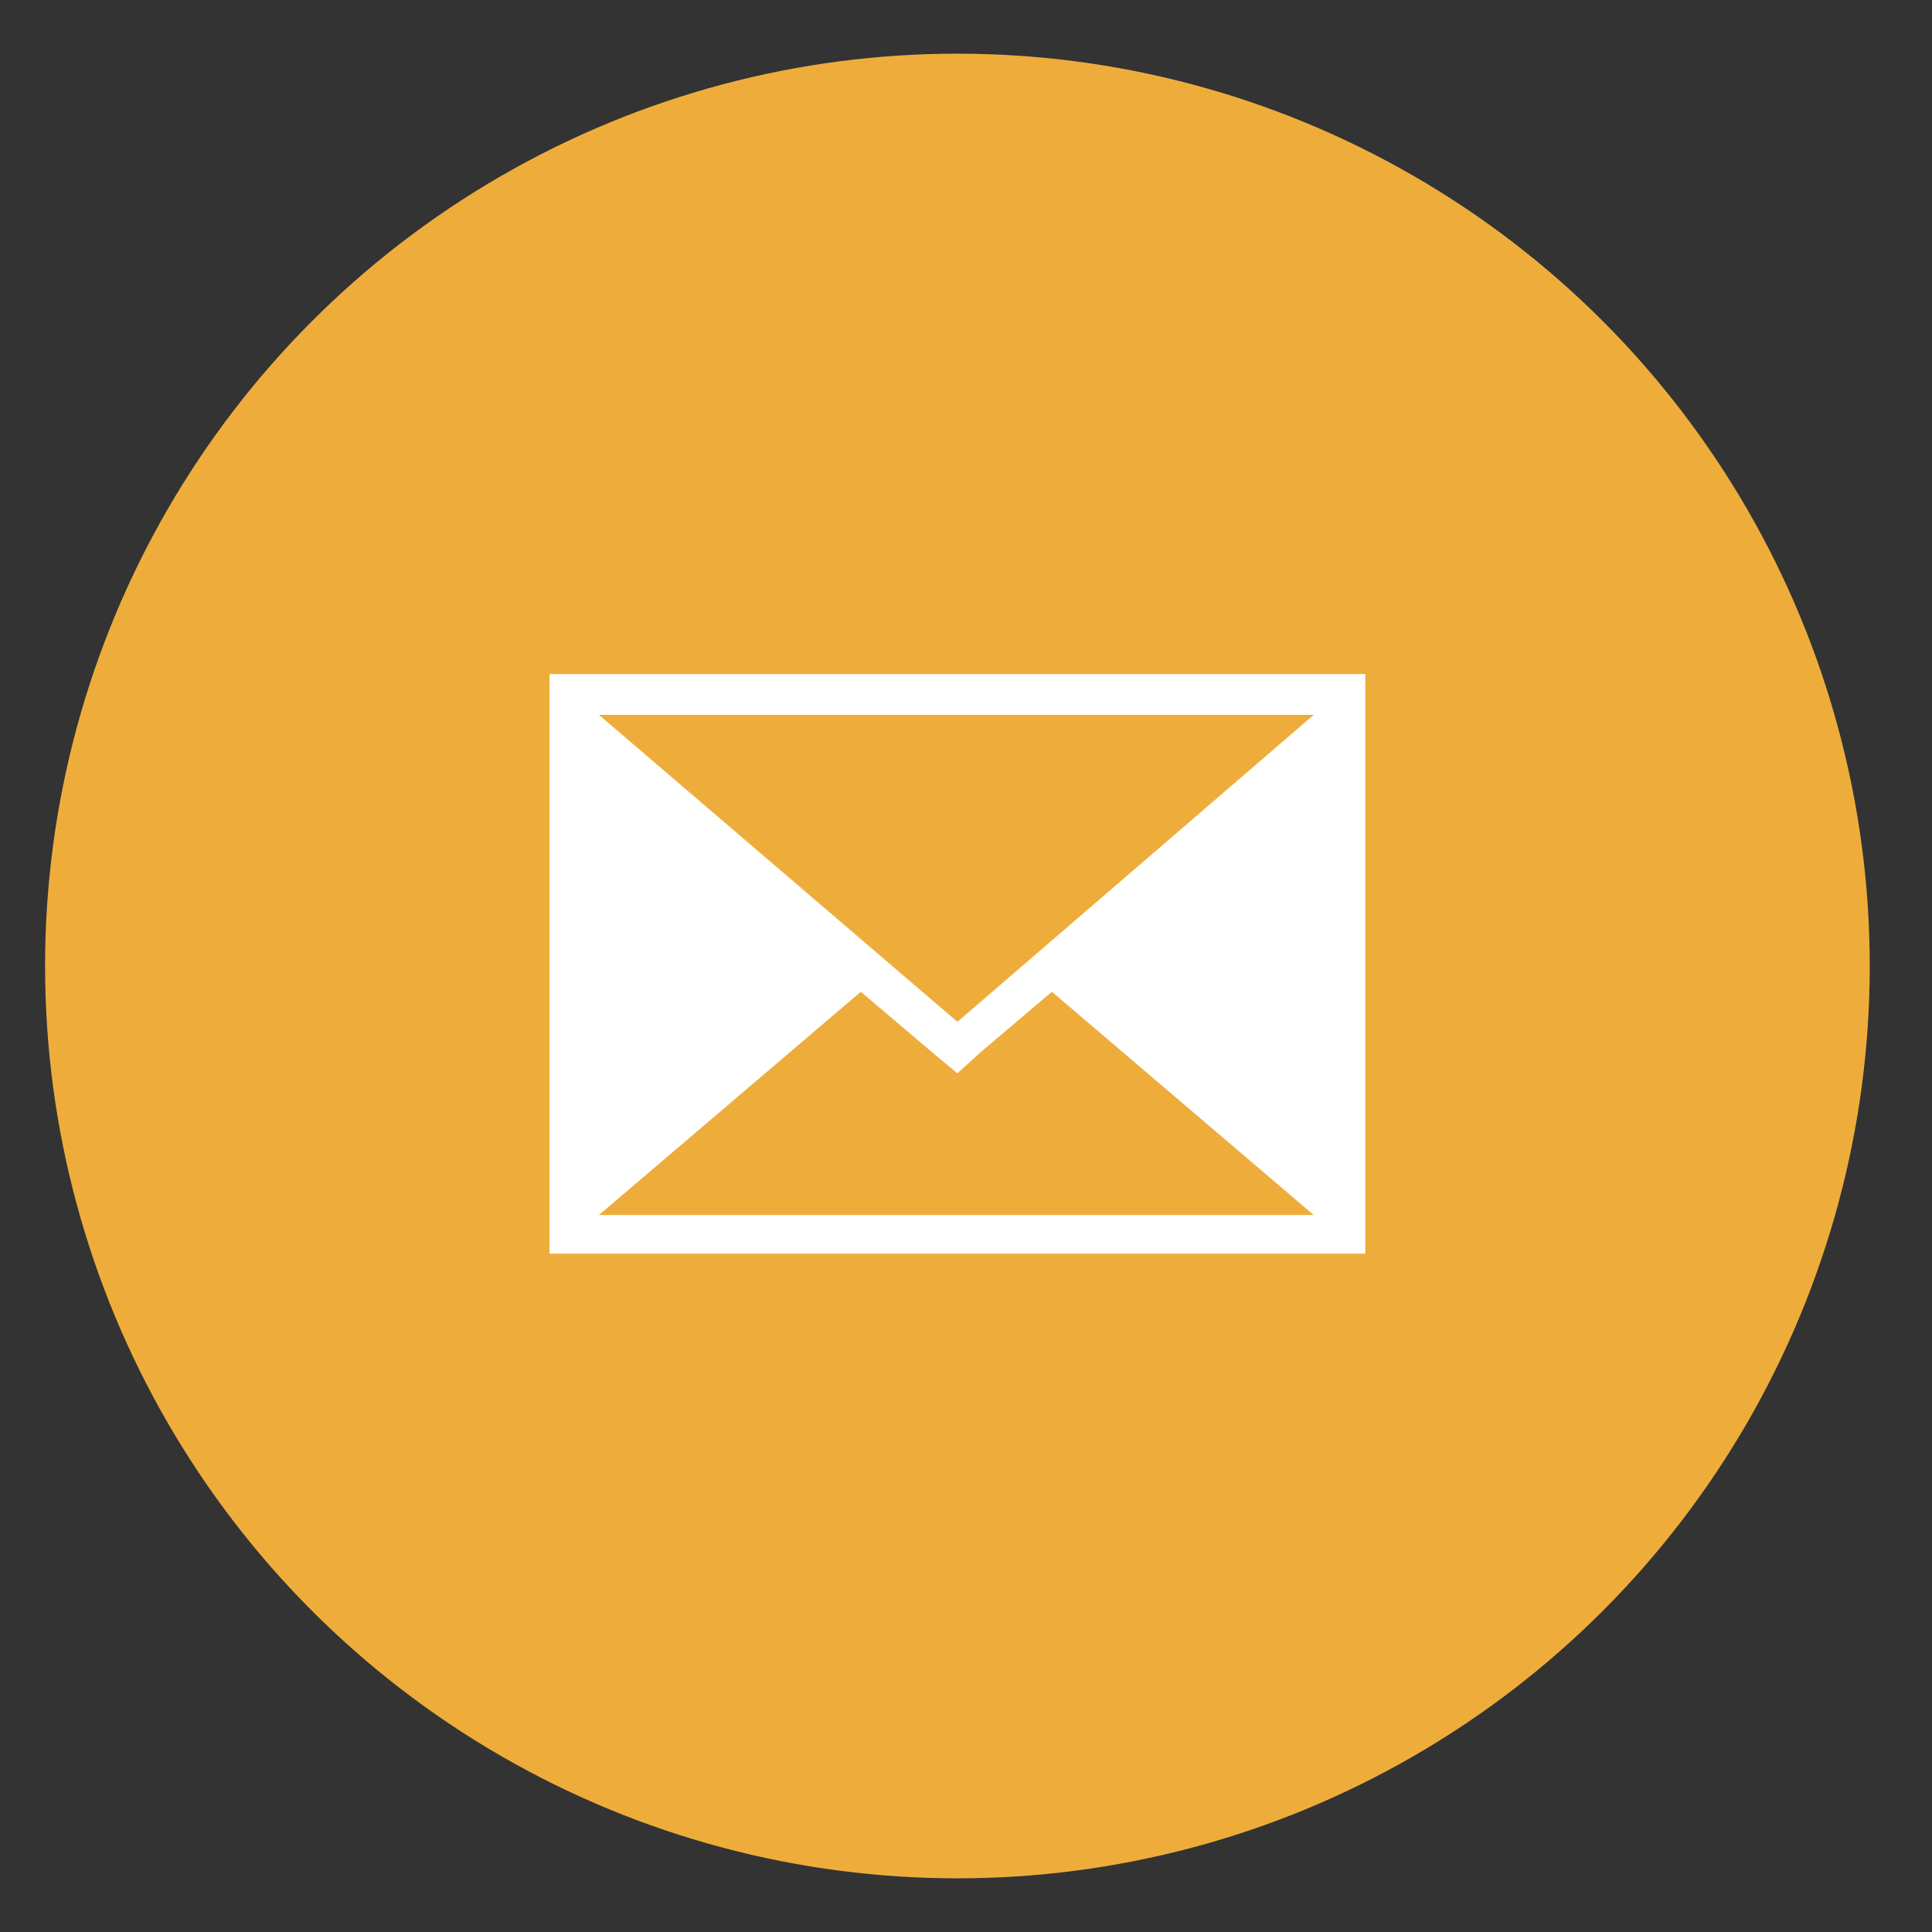
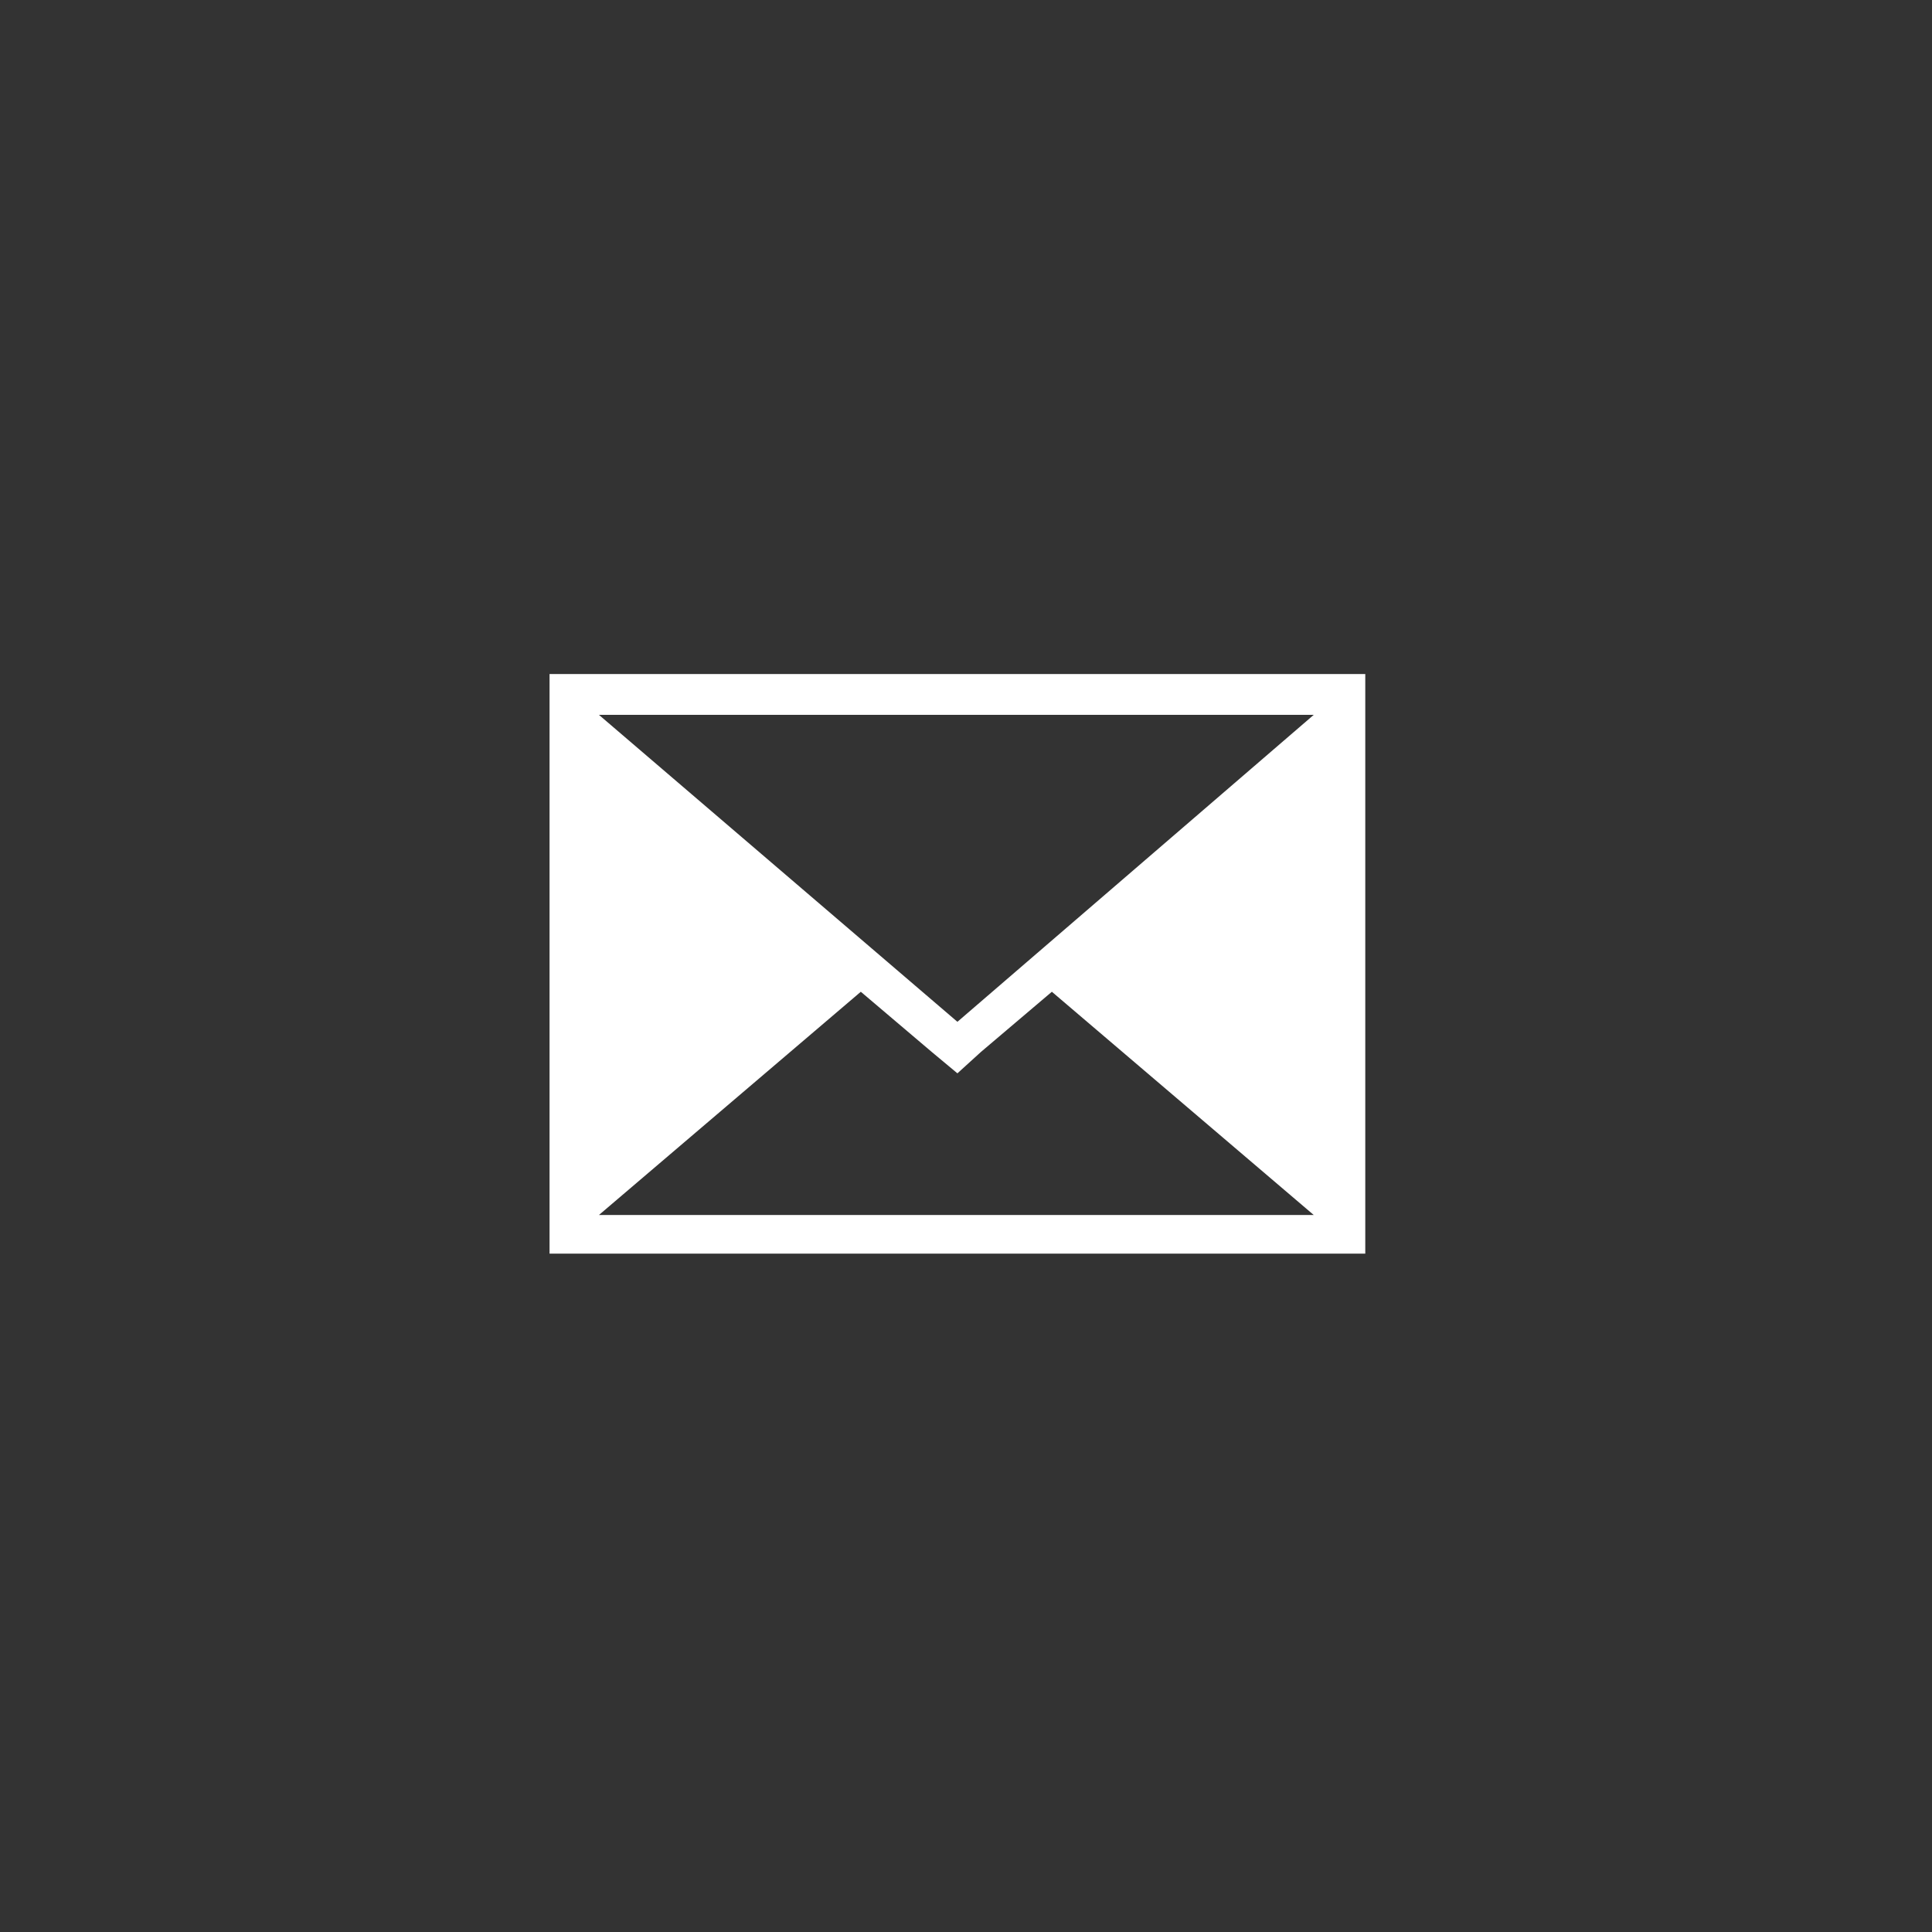
<svg xmlns="http://www.w3.org/2000/svg" id="Layer_1" data-name="Layer 1" viewBox="0 0 90 90">
  <rect x="0" y="0" width="90" height="90" fill="#333333" stroke="none" />
  <defs>
    <style>.cls-1{fill:#eead3b;}.cls-2{fill:#fff;}</style>
  </defs>
  <title>icon-envelope</title>
-   <circle class="cls-1" cx="44.6" cy="45" r="42.5" />
  <path class="cls-2" d="M45.7,49L49,46.2,61.2,56.6H27.9L40.1,46.2,43.4,49l1.2,1ZM27.9,33.3H61.2L44.6,47.6Zm-2.3-1.9v27h38v-27h-38Z" />
</svg>